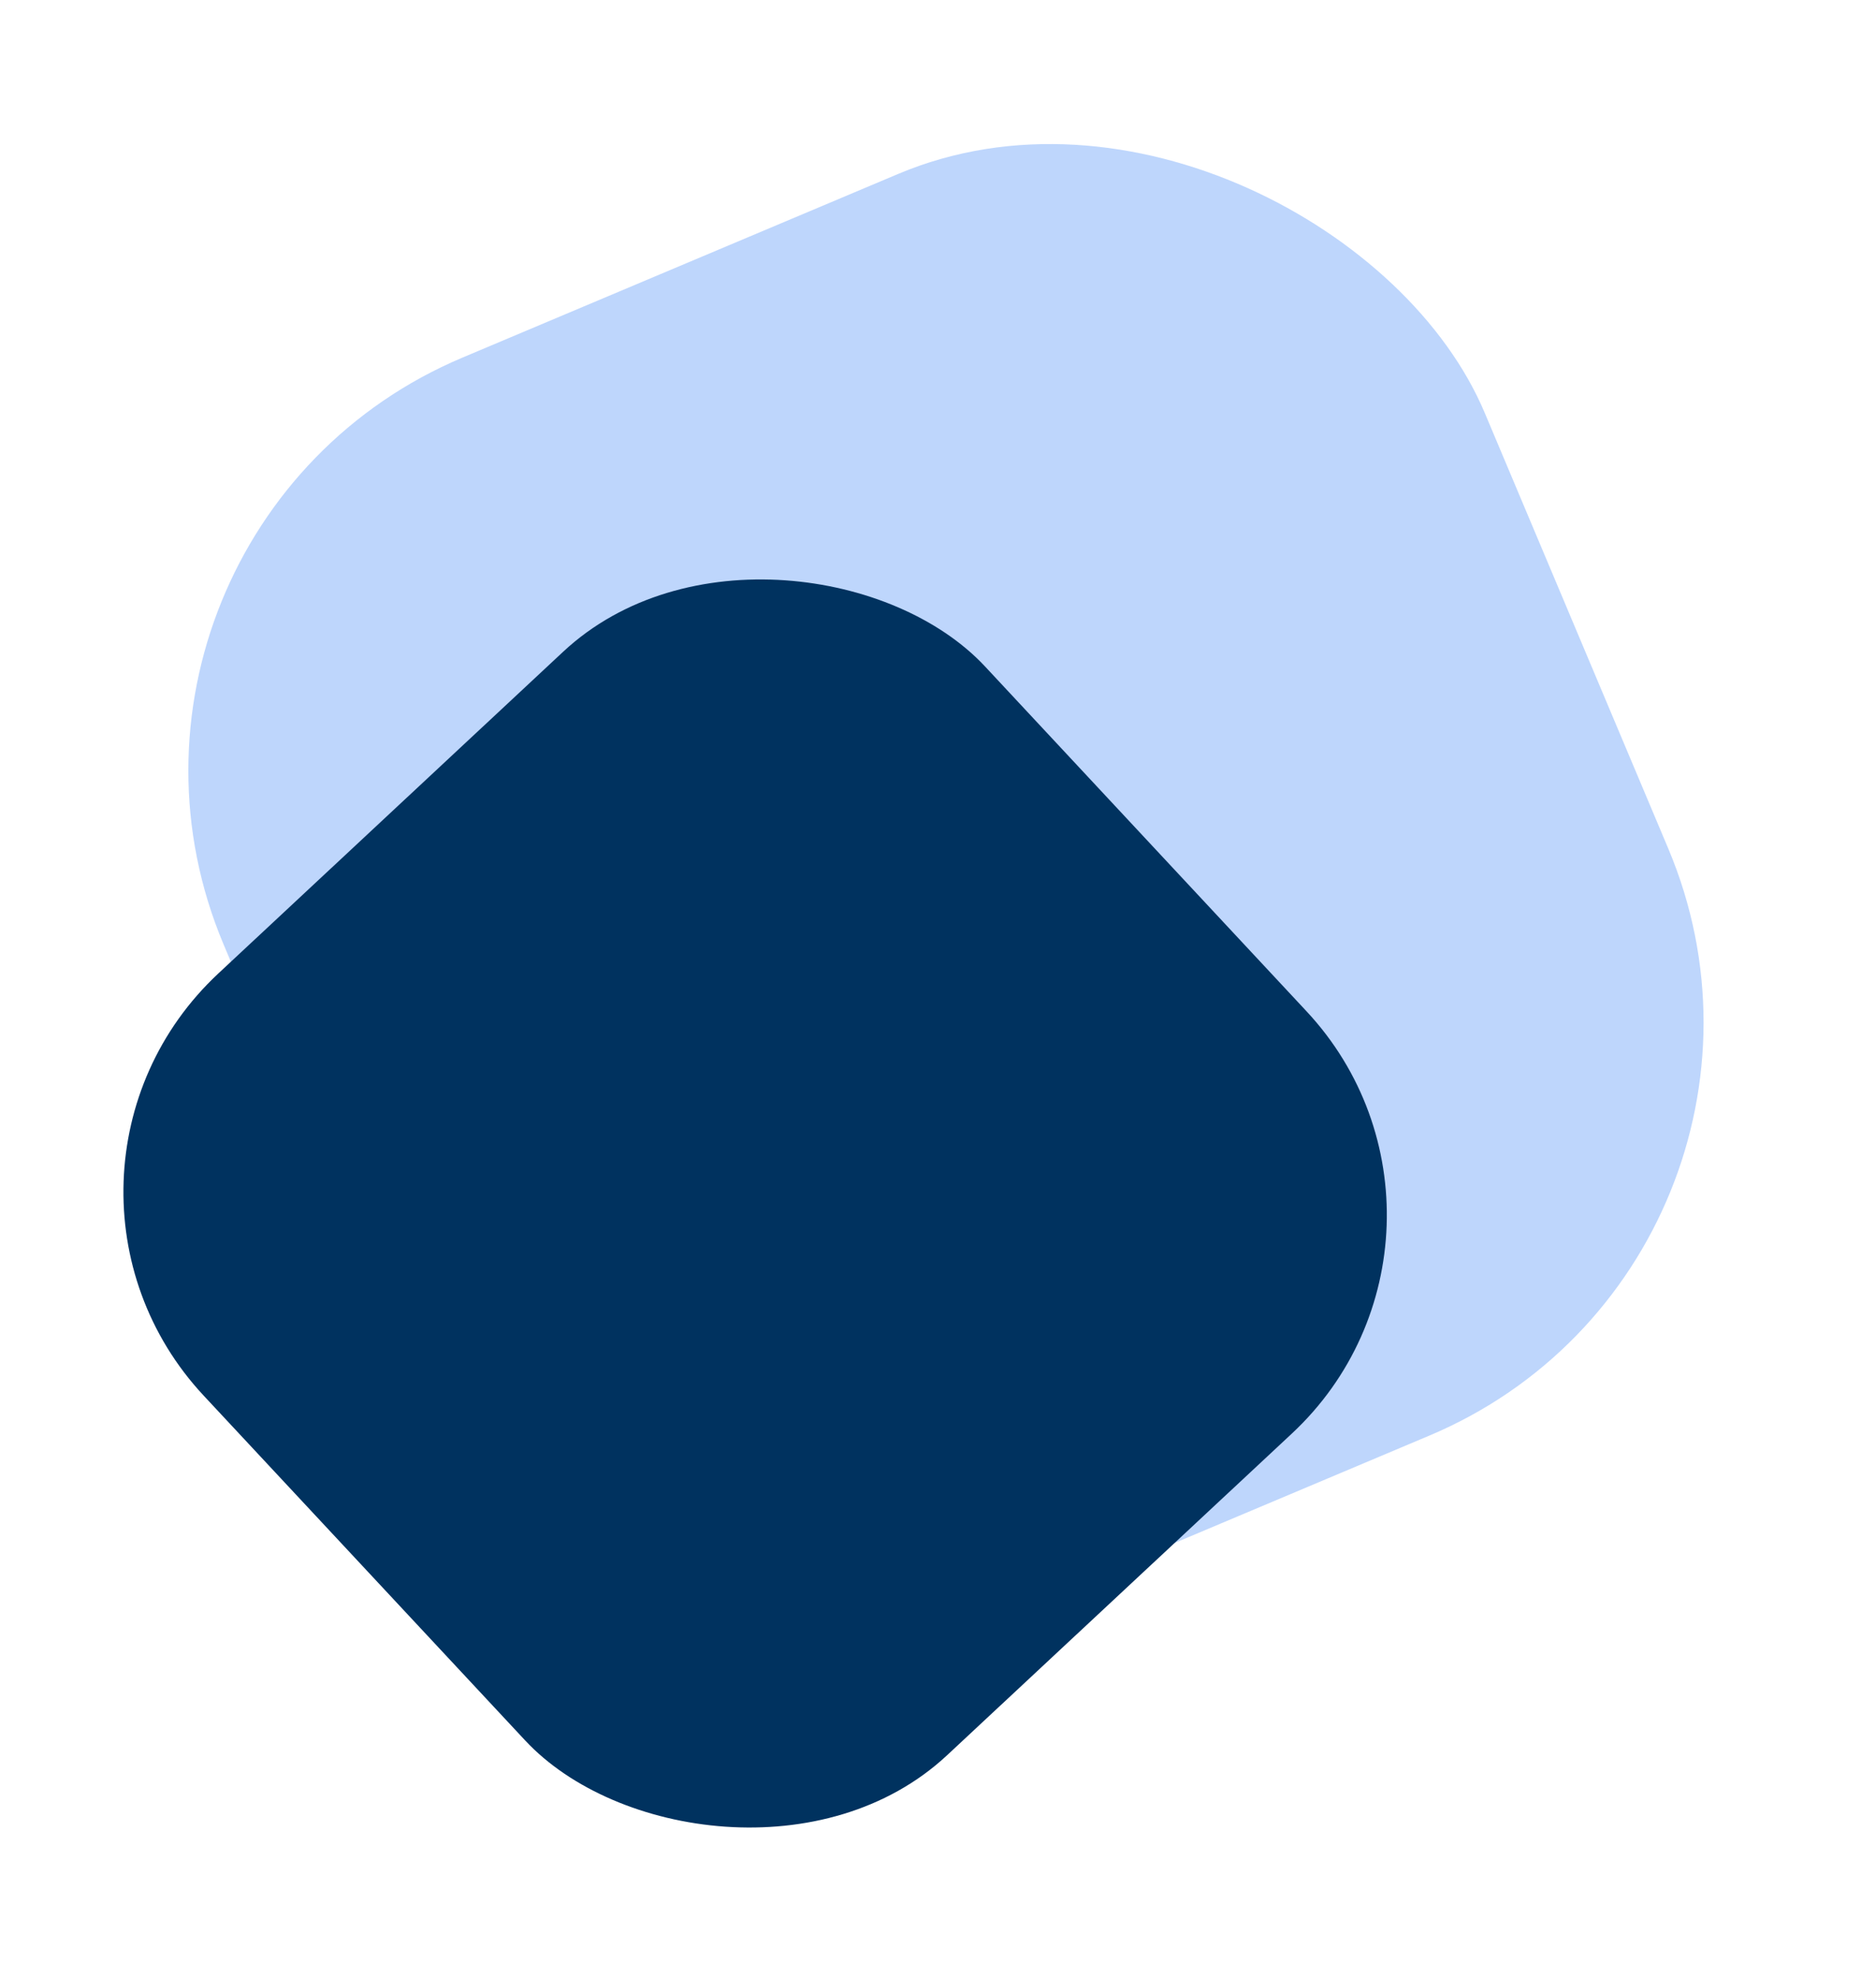
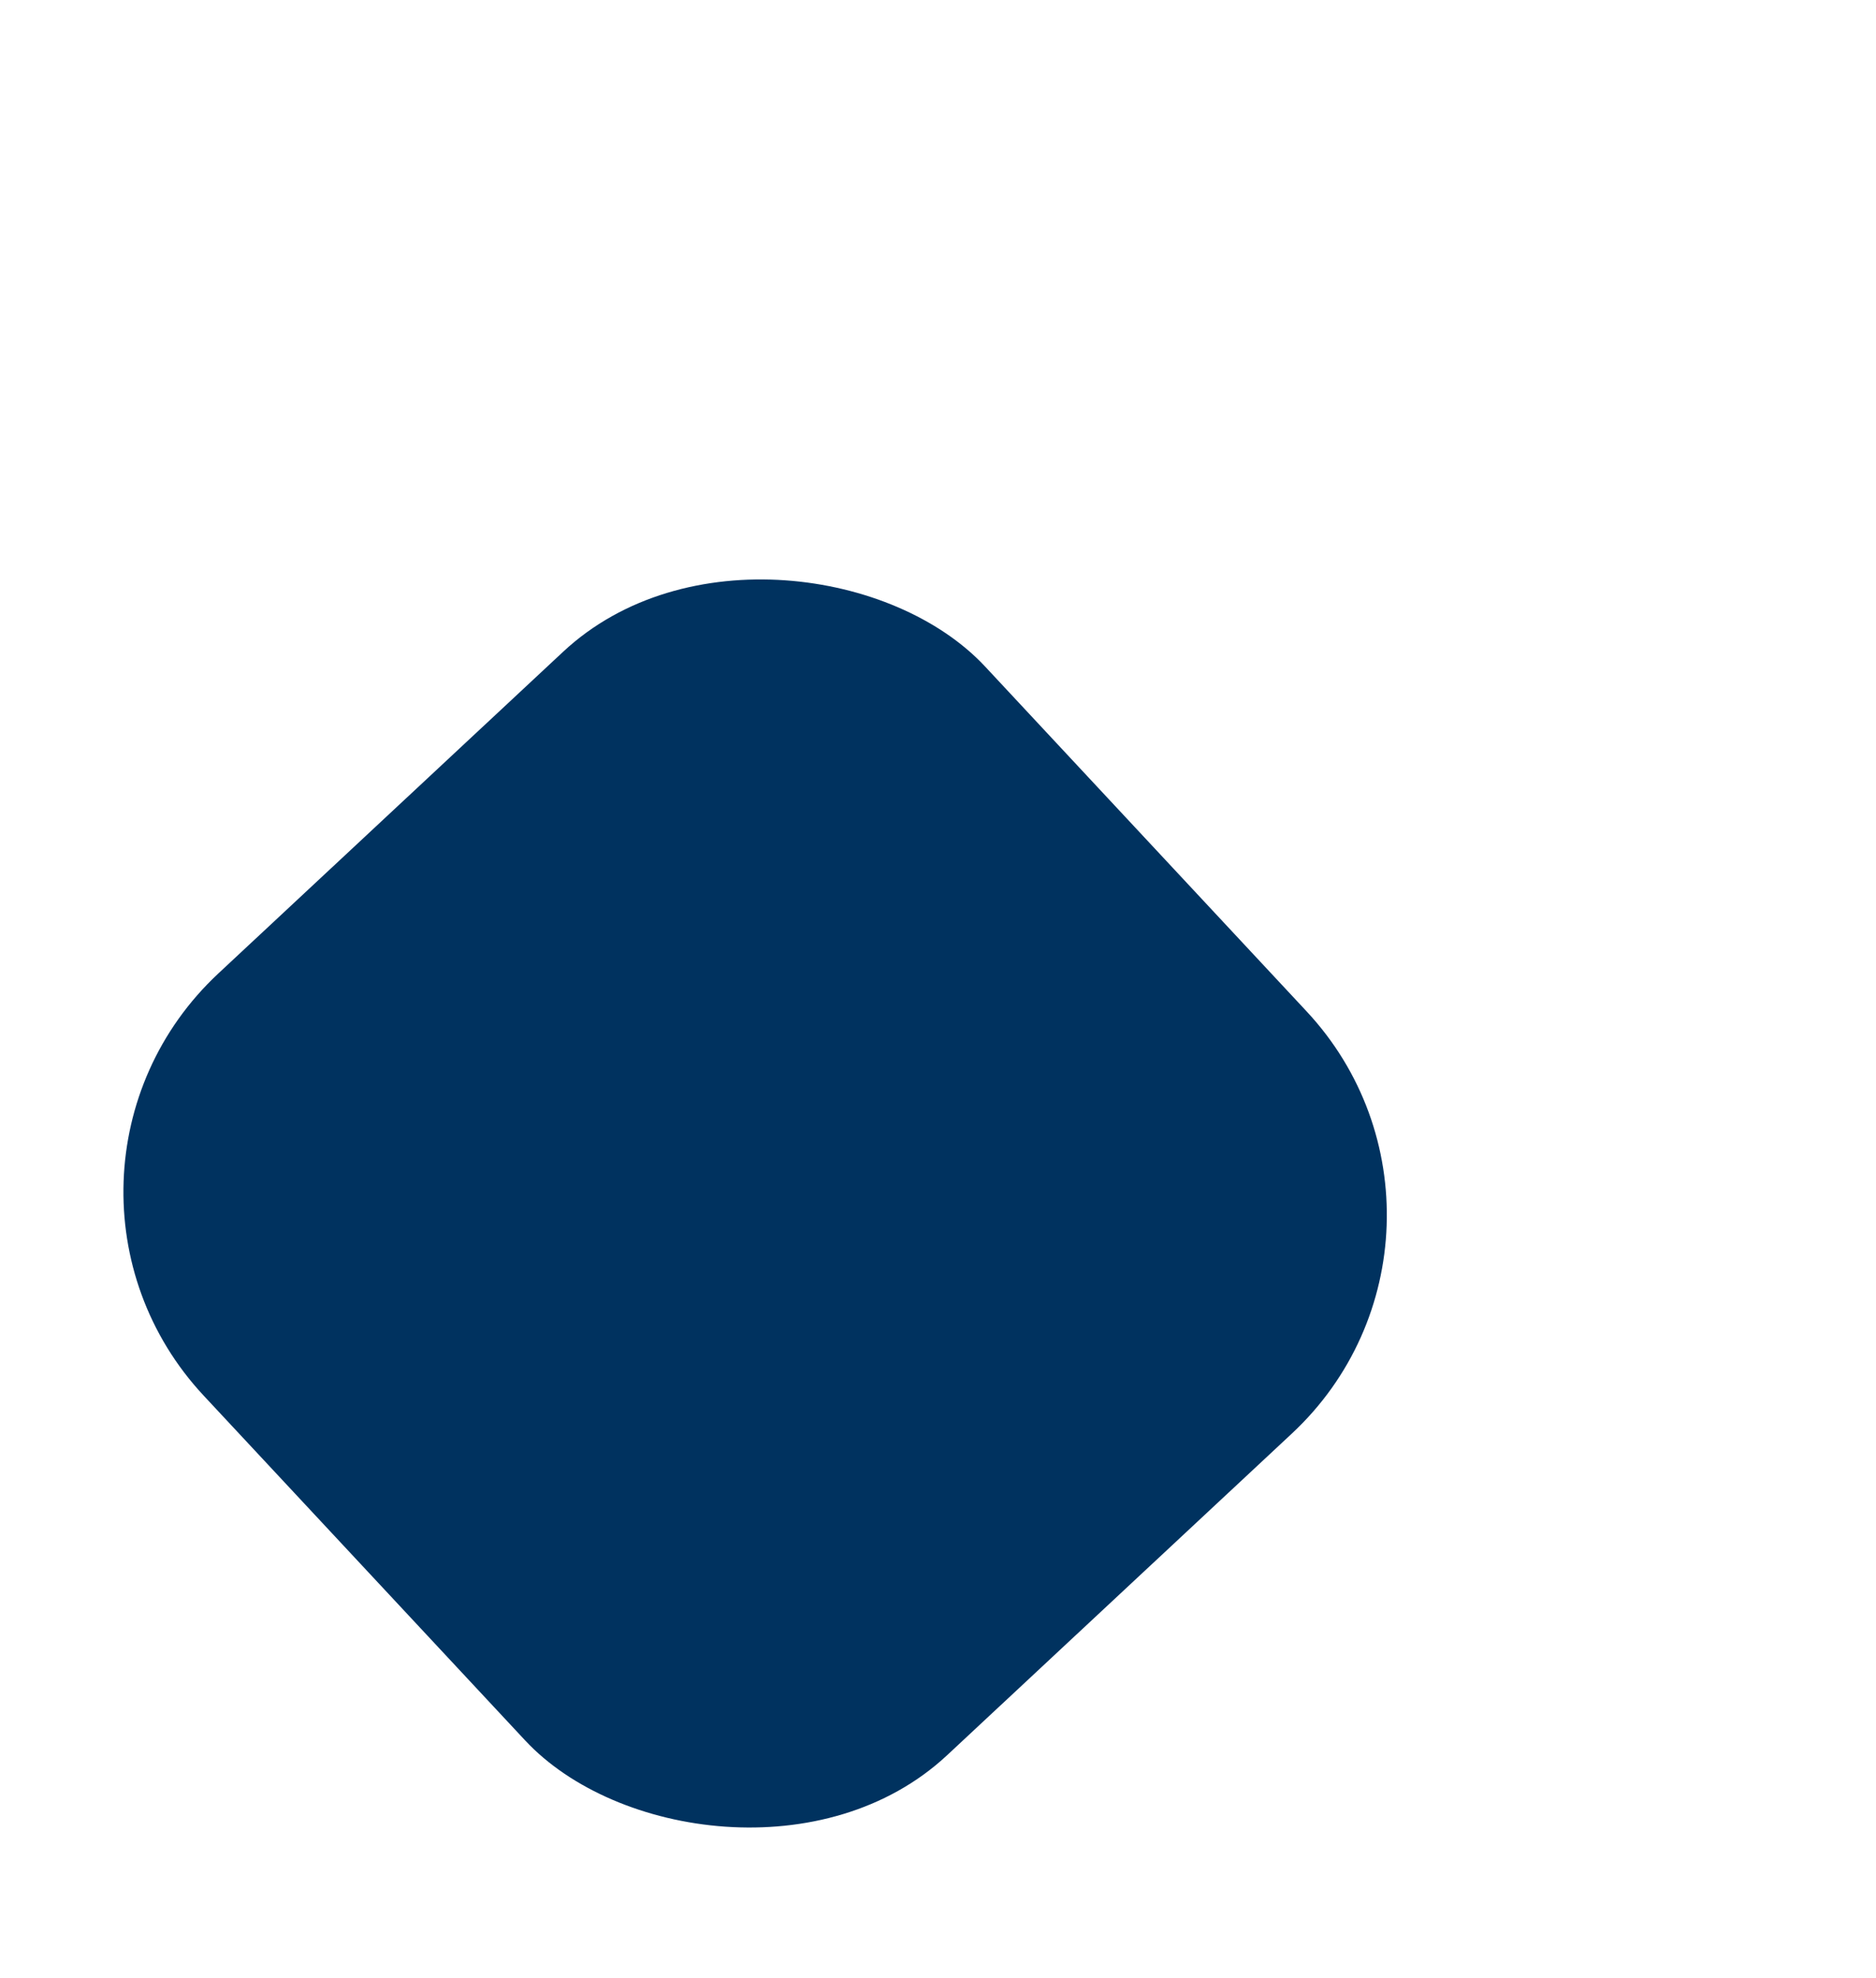
<svg xmlns="http://www.w3.org/2000/svg" width="37" height="39" viewBox="0 0 37 39" fill="none">
-   <rect x="0.98" y="10.481" width="26.991" height="26.991" rx="8.834" transform="rotate(-22.85 0.98 10.481)" fill="#BED6FC" />
  <rect y="23.209" width="21.075" height="21.075" rx="5.889" transform="rotate(-43.005 0 23.209)" fill="#00325F" />
</svg>